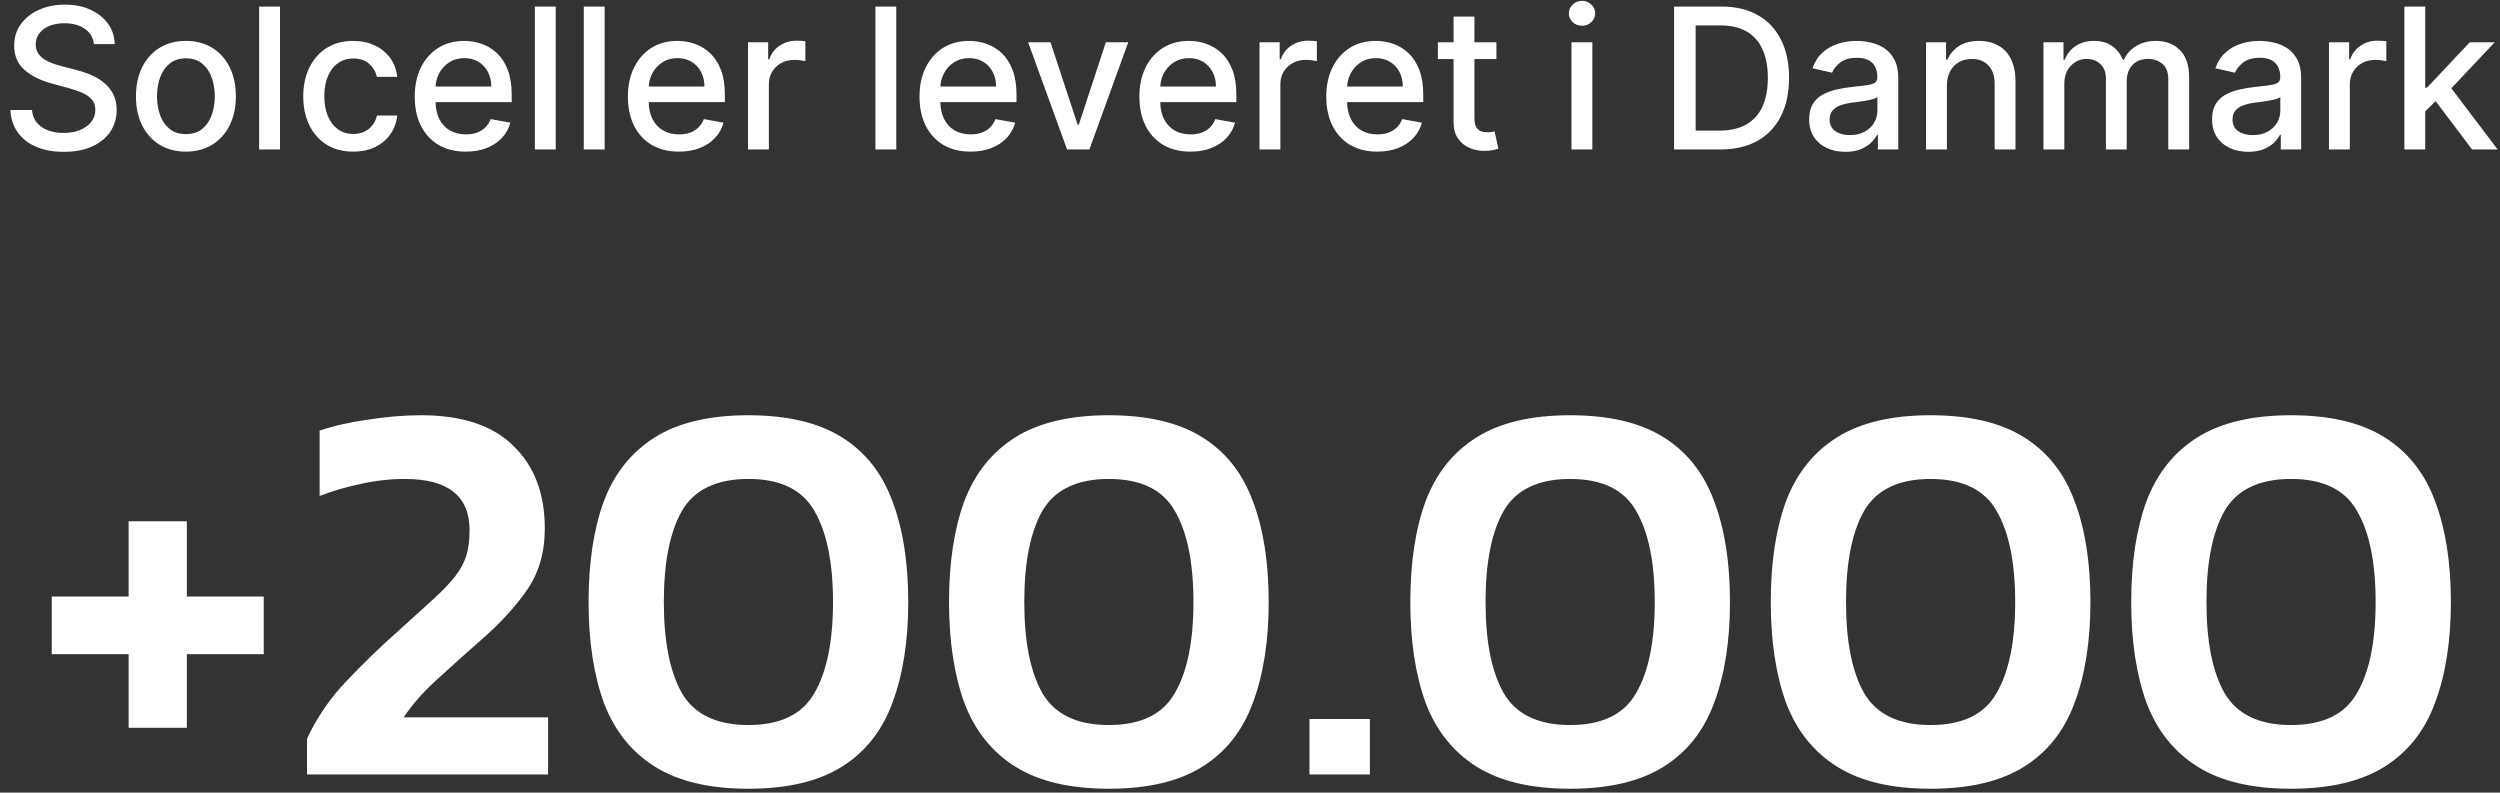
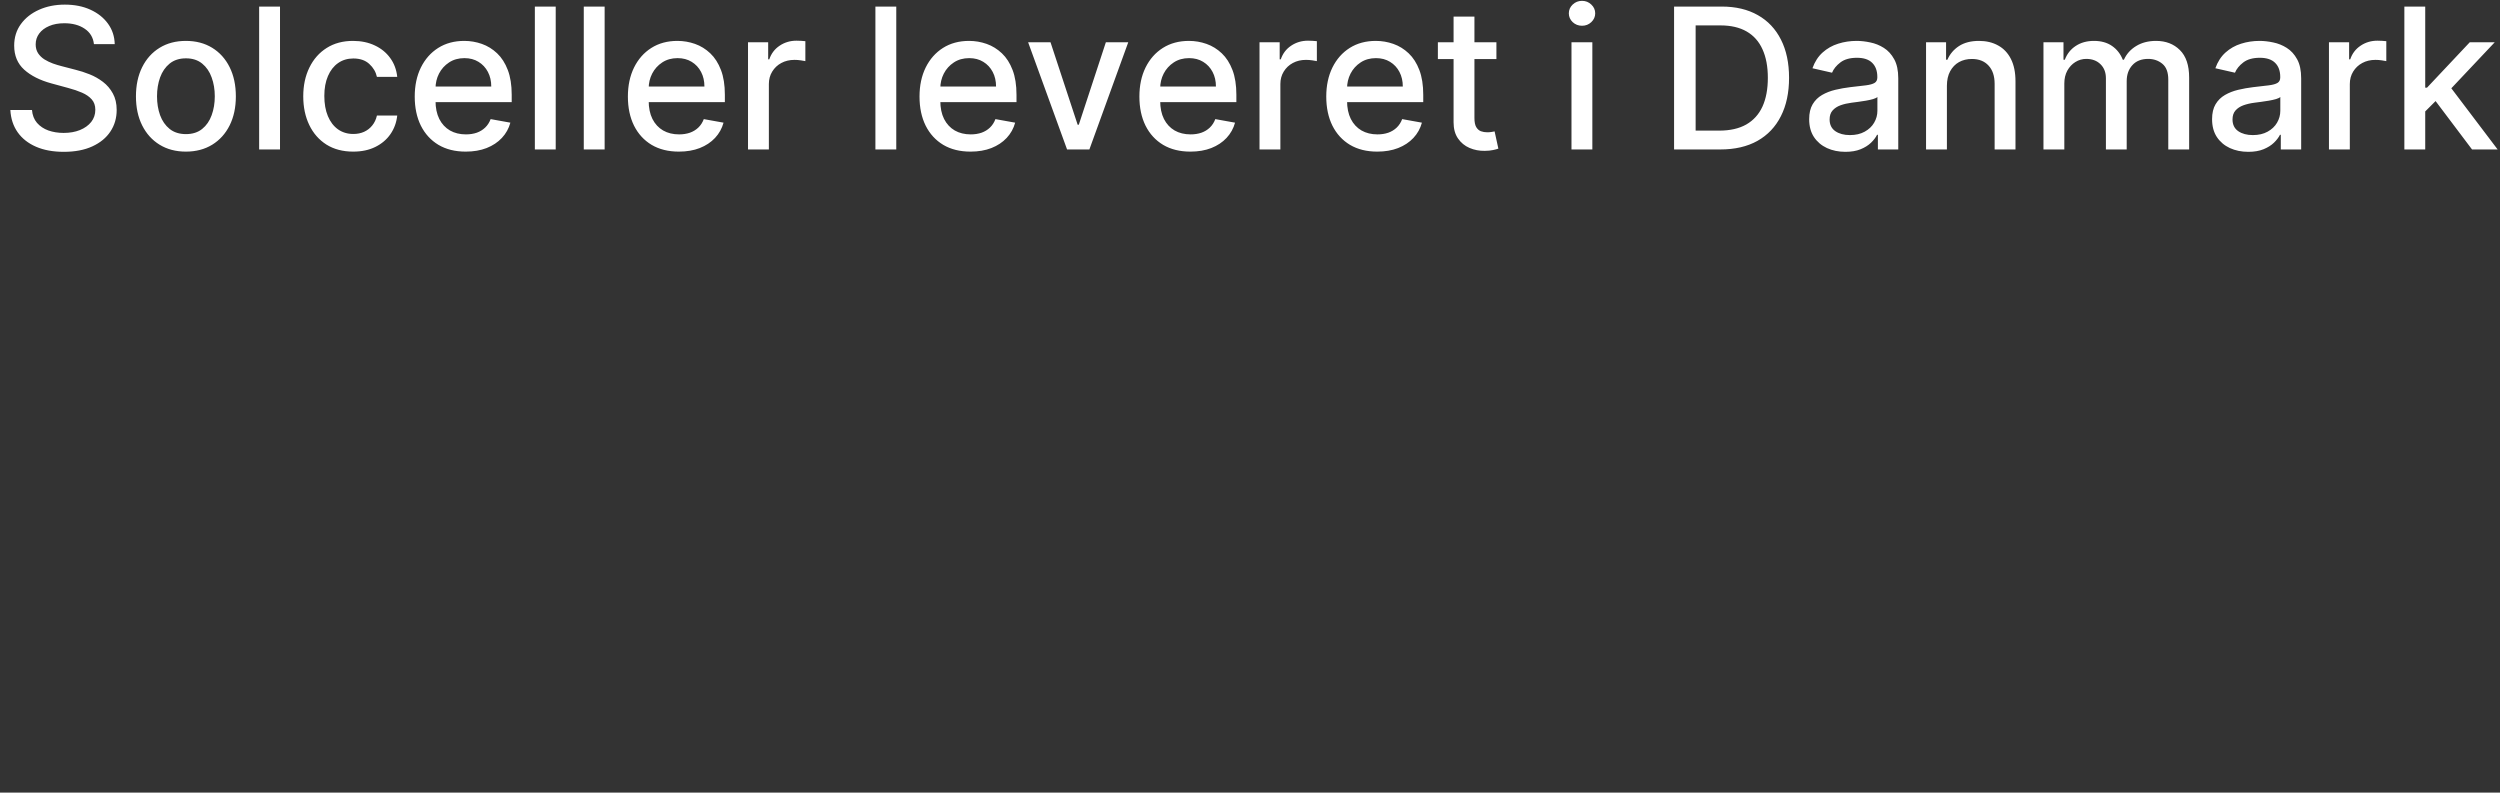
<svg xmlns="http://www.w3.org/2000/svg" width="552" height="175" viewBox="0 0 552 175" fill="none">
  <rect x="0" y="0" width="552" height="175" fill="#333333" stroke="none" />
  <path d="M20.74 9.739C20.576 8.28 19.898 7.151 18.707 6.35C17.515 5.538 16.016 5.133 14.208 5.133C12.914 5.133 11.795 5.338 10.85 5.749C9.905 6.149 9.171 6.704 8.647 7.413C8.134 8.111 7.877 8.907 7.877 9.8C7.877 10.55 8.052 11.197 8.401 11.741C8.76 12.286 9.228 12.743 9.803 13.112C10.388 13.472 11.014 13.775 11.682 14.021C12.35 14.258 12.991 14.453 13.608 14.607L16.689 15.408C17.695 15.654 18.727 15.988 19.785 16.409C20.843 16.83 21.823 17.385 22.727 18.073C23.631 18.761 24.36 19.613 24.915 20.63C25.48 21.647 25.762 22.864 25.762 24.281C25.762 26.068 25.3 27.654 24.376 29.041C23.462 30.427 22.132 31.521 20.386 32.322C18.65 33.123 16.55 33.524 14.085 33.524C11.723 33.524 9.679 33.149 7.954 32.399C6.229 31.649 4.878 30.587 3.903 29.21C2.927 27.824 2.388 26.181 2.285 24.281H7.061C7.153 25.421 7.523 26.371 8.17 27.131C8.827 27.881 9.664 28.44 10.681 28.81C11.708 29.169 12.832 29.349 14.054 29.349C15.4 29.349 16.596 29.139 17.644 28.718C18.701 28.286 19.533 27.691 20.139 26.93C20.745 26.16 21.048 25.262 21.048 24.235C21.048 23.3 20.781 22.535 20.247 21.939C19.723 21.344 19.01 20.851 18.106 20.46C17.212 20.07 16.201 19.726 15.071 19.428L11.343 18.412C8.817 17.724 6.814 16.712 5.335 15.377C3.867 14.042 3.132 12.275 3.132 10.078C3.132 8.26 3.625 6.673 4.611 5.318C5.597 3.962 6.932 2.909 8.616 2.16C10.301 1.4 12.201 1.02 14.316 1.02C16.452 1.02 18.337 1.394 19.97 2.144C21.613 2.894 22.907 3.926 23.852 5.24C24.797 6.545 25.29 8.044 25.331 9.739H20.74ZM41.047 33.477C38.829 33.477 36.893 32.969 35.24 31.953C33.586 30.936 32.303 29.513 31.389 27.685C30.475 25.857 30.018 23.721 30.018 21.277C30.018 18.822 30.475 16.676 31.389 14.838C32.303 12.999 33.586 11.572 35.24 10.555C36.893 9.538 38.829 9.03 41.047 9.03C43.266 9.03 45.202 9.538 46.855 10.555C48.508 11.572 49.792 12.999 50.706 14.838C51.62 16.676 52.077 18.822 52.077 21.277C52.077 23.721 51.62 25.857 50.706 27.685C49.792 29.513 48.508 30.936 46.855 31.953C45.202 32.969 43.266 33.477 41.047 33.477ZM41.063 29.611C42.501 29.611 43.692 29.231 44.637 28.471C45.582 27.711 46.28 26.699 46.732 25.436C47.194 24.173 47.425 22.782 47.425 21.262C47.425 19.752 47.194 18.365 46.732 17.102C46.28 15.829 45.582 14.807 44.637 14.037C43.692 13.266 42.501 12.881 41.063 12.881C39.615 12.881 38.413 13.266 37.458 14.037C36.513 14.807 35.81 15.829 35.348 17.102C34.896 18.365 34.67 19.752 34.67 21.262C34.67 22.782 34.896 24.173 35.348 25.436C35.81 26.699 36.513 27.711 37.458 28.471C38.413 29.231 39.615 29.611 41.063 29.611ZM61.825 1.451V33H57.219V1.451H61.825ZM77.988 33.477C75.698 33.477 73.726 32.959 72.073 31.922C70.43 30.874 69.166 29.431 68.283 27.593C67.4 25.755 66.958 23.649 66.958 21.277C66.958 18.874 67.41 16.753 68.314 14.915C69.218 13.066 70.491 11.623 72.134 10.586C73.778 9.549 75.713 9.03 77.942 9.03C79.739 9.03 81.341 9.364 82.748 10.031C84.155 10.689 85.29 11.613 86.153 12.804C87.026 13.996 87.544 15.387 87.709 16.979H83.226C82.979 15.87 82.415 14.915 81.531 14.114C80.658 13.313 79.488 12.912 78.019 12.912C76.735 12.912 75.611 13.251 74.645 13.929C73.69 14.596 72.946 15.552 72.412 16.794C71.878 18.026 71.611 19.485 71.611 21.169C71.611 22.894 71.873 24.384 72.396 25.637C72.92 26.889 73.659 27.86 74.615 28.548C75.58 29.236 76.715 29.58 78.019 29.58C78.892 29.58 79.683 29.421 80.391 29.103C81.11 28.774 81.711 28.307 82.194 27.701C82.687 27.095 83.031 26.366 83.226 25.513H87.709C87.544 27.044 87.046 28.409 86.214 29.611C85.383 30.812 84.268 31.757 82.872 32.445C81.485 33.133 79.857 33.477 77.988 33.477ZM102.832 33.477C100.501 33.477 98.493 32.98 96.809 31.983C95.135 30.977 93.841 29.565 92.927 27.747C92.023 25.919 91.572 23.778 91.572 21.323C91.572 18.899 92.023 16.763 92.927 14.915C93.841 13.066 95.115 11.623 96.748 10.586C98.391 9.549 100.311 9.03 102.509 9.03C103.844 9.03 105.138 9.251 106.391 9.692C107.644 10.134 108.768 10.827 109.765 11.772C110.761 12.717 111.546 13.944 112.122 15.454C112.697 16.953 112.984 18.776 112.984 20.923V22.555H94.175V19.105H108.471C108.471 17.893 108.224 16.82 107.731 15.885C107.238 14.94 106.545 14.196 105.651 13.652C104.768 13.107 103.731 12.835 102.54 12.835C101.246 12.835 100.116 13.153 99.151 13.79C98.195 14.417 97.456 15.238 96.932 16.255C96.419 17.261 96.162 18.355 96.162 19.536V22.232C96.162 23.814 96.439 25.159 96.994 26.268C97.559 27.377 98.344 28.224 99.351 28.81C100.357 29.385 101.533 29.673 102.879 29.673C103.752 29.673 104.547 29.549 105.266 29.303C105.985 29.046 106.607 28.666 107.13 28.163C107.654 27.66 108.055 27.038 108.332 26.299L112.691 27.084C112.342 28.368 111.716 29.493 110.812 30.458C109.919 31.413 108.794 32.158 107.438 32.692C106.093 33.216 104.558 33.477 102.832 33.477ZM122.701 1.451V33H118.095V1.451H122.701ZM133.503 1.451V33H128.897V1.451H133.503ZM149.898 33.477C147.567 33.477 145.559 32.98 143.875 31.983C142.201 30.977 140.907 29.565 139.993 27.747C139.089 25.919 138.637 23.778 138.637 21.323C138.637 18.899 139.089 16.763 139.993 14.915C140.907 13.066 142.18 11.623 143.813 10.586C145.456 9.549 147.377 9.03 149.575 9.03C150.91 9.03 152.204 9.251 153.457 9.692C154.709 10.134 155.834 10.827 156.83 11.772C157.826 12.717 158.612 13.944 159.187 15.454C159.762 16.953 160.05 18.776 160.05 20.923V22.555H141.24V19.105H155.536C155.536 17.893 155.29 16.82 154.797 15.885C154.304 14.94 153.611 14.196 152.717 13.652C151.834 13.107 150.797 12.835 149.605 12.835C148.311 12.835 147.182 13.153 146.216 13.79C145.261 14.417 144.522 15.238 143.998 16.255C143.484 17.261 143.228 18.355 143.228 19.536V22.232C143.228 23.814 143.505 25.159 144.06 26.268C144.624 27.377 145.41 28.224 146.417 28.81C147.423 29.385 148.599 29.673 149.944 29.673C150.817 29.673 151.613 29.549 152.332 29.303C153.051 29.046 153.672 28.666 154.196 28.163C154.72 27.66 155.12 27.038 155.398 26.299L159.757 27.084C159.408 28.368 158.781 29.493 157.878 30.458C156.984 31.413 155.86 32.158 154.504 32.692C153.159 33.216 151.623 33.477 149.898 33.477ZM165.16 33V9.338H169.612V13.097H169.859C170.29 11.823 171.05 10.822 172.139 10.093C173.238 9.354 174.48 8.984 175.867 8.984C176.154 8.984 176.493 8.994 176.883 9.015C177.284 9.035 177.597 9.061 177.823 9.092V13.498C177.638 13.446 177.31 13.39 176.837 13.328C176.365 13.256 175.892 13.22 175.42 13.22C174.331 13.22 173.361 13.451 172.508 13.913C171.666 14.365 170.999 14.997 170.506 15.808C170.013 16.609 169.766 17.523 169.766 18.55V33H165.16ZM197.896 1.451V33H193.29V1.451H197.896ZM214.29 33.477C211.959 33.477 209.951 32.98 208.267 31.983C206.593 30.977 205.299 29.565 204.385 27.747C203.481 25.919 203.029 23.778 203.029 21.323C203.029 18.899 203.481 16.763 204.385 14.915C205.299 13.066 206.572 11.623 208.205 10.586C209.848 9.549 211.769 9.03 213.967 9.03C215.302 9.03 216.596 9.251 217.849 9.692C219.102 10.134 220.226 10.827 221.222 11.772C222.219 12.717 223.004 13.944 223.579 15.454C224.154 16.953 224.442 18.776 224.442 20.923V22.555H205.633V19.105H219.928C219.928 17.893 219.682 16.82 219.189 15.885C218.696 14.94 218.003 14.196 217.109 13.652C216.226 13.107 215.189 12.835 213.997 12.835C212.703 12.835 211.574 13.153 210.608 13.79C209.653 14.417 208.914 15.238 208.39 16.255C207.877 17.261 207.62 18.355 207.62 19.536V22.232C207.62 23.814 207.897 25.159 208.452 26.268C209.017 27.377 209.802 28.224 210.809 28.81C211.815 29.385 212.991 29.673 214.336 29.673C215.209 29.673 216.005 29.549 216.724 29.303C217.443 29.046 218.064 28.666 218.588 28.163C219.112 27.66 219.512 27.038 219.79 26.299L224.149 27.084C223.8 28.368 223.174 29.493 222.27 30.458C221.376 31.413 220.252 32.158 218.896 32.692C217.551 33.216 216.016 33.477 214.29 33.477ZM249.117 9.338L240.536 33H235.607L227.011 9.338H231.956L237.948 27.547H238.195L244.172 9.338H249.117ZM262.839 33.477C260.507 33.477 258.499 32.98 256.815 31.983C255.141 30.977 253.847 29.565 252.933 27.747C252.029 25.919 251.578 23.778 251.578 21.323C251.578 18.899 252.029 16.763 252.933 14.915C253.847 13.066 255.121 11.623 256.754 10.586C258.397 9.549 260.317 9.03 262.515 9.03C263.85 9.03 265.144 9.251 266.397 9.692C267.65 10.134 268.775 10.827 269.771 11.772C270.767 12.717 271.553 13.944 272.128 15.454C272.703 16.953 272.99 18.776 272.99 20.923V22.555H254.181V19.105H268.477C268.477 17.893 268.23 16.82 267.737 15.885C267.244 14.94 266.551 14.196 265.658 13.652C264.774 13.107 263.737 12.835 262.546 12.835C261.252 12.835 260.122 13.153 259.157 13.79C258.202 14.417 257.462 15.238 256.938 16.255C256.425 17.261 256.168 18.355 256.168 19.536V22.232C256.168 23.814 256.446 25.159 257 26.268C257.565 27.377 258.351 28.224 259.357 28.81C260.363 29.385 261.539 29.673 262.885 29.673C263.758 29.673 264.554 29.549 265.272 29.303C265.991 29.046 266.613 28.666 267.136 28.163C267.66 27.66 268.061 27.038 268.338 26.299L272.698 27.084C272.348 28.368 271.722 29.493 270.818 30.458C269.925 31.413 268.8 32.158 267.445 32.692C266.099 33.216 264.564 33.477 262.839 33.477ZM278.101 33V9.338H282.553V13.097H282.799C283.231 11.823 283.991 10.822 285.079 10.093C286.178 9.354 287.421 8.984 288.807 8.984C289.095 8.984 289.434 8.994 289.824 9.015C290.224 9.035 290.538 9.061 290.764 9.092V13.498C290.579 13.446 290.25 13.39 289.778 13.328C289.305 13.256 288.833 13.22 288.36 13.22C287.272 13.22 286.301 13.451 285.449 13.913C284.607 14.365 283.939 14.997 283.446 15.808C282.953 16.609 282.707 17.523 282.707 18.55V33H278.101ZM304.1 33.477C301.769 33.477 299.761 32.98 298.077 31.983C296.403 30.977 295.109 29.565 294.195 27.747C293.291 25.919 292.839 23.778 292.839 21.323C292.839 18.899 293.291 16.763 294.195 14.915C295.109 13.066 296.383 11.623 298.015 10.586C299.659 9.549 301.579 9.03 303.777 9.03C305.112 9.03 306.406 9.251 307.659 9.692C308.912 10.134 310.036 10.827 311.033 11.772C312.029 12.717 312.814 13.944 313.389 15.454C313.965 16.953 314.252 18.776 314.252 20.923V22.555H295.443V19.105H309.739C309.739 17.893 309.492 16.82 308.999 15.885C308.506 14.94 307.813 14.196 306.919 13.652C306.036 13.107 304.999 12.835 303.808 12.835C302.514 12.835 301.384 13.153 300.419 13.79C299.463 14.417 298.724 15.238 298.2 16.255C297.687 17.261 297.43 18.355 297.43 19.536V22.232C297.43 23.814 297.707 25.159 298.262 26.268C298.827 27.377 299.612 28.224 300.619 28.81C301.625 29.385 302.801 29.673 304.147 29.673C305.019 29.673 305.815 29.549 306.534 29.303C307.253 29.046 307.875 28.666 308.398 28.163C308.922 27.66 309.323 27.038 309.6 26.299L313.959 27.084C313.61 28.368 312.984 29.493 312.08 30.458C311.187 31.413 310.062 32.158 308.706 32.692C307.361 33.216 305.826 33.477 304.1 33.477ZM330.408 9.338V13.035H317.483V9.338H330.408ZM320.949 3.669H325.555V26.052C325.555 26.946 325.689 27.619 325.956 28.07C326.223 28.512 326.567 28.815 326.988 28.979C327.419 29.133 327.887 29.21 328.39 29.21C328.76 29.21 329.083 29.185 329.36 29.133C329.638 29.082 329.853 29.041 330.007 29.01L330.839 32.815C330.572 32.918 330.192 33.02 329.699 33.123C329.206 33.236 328.59 33.298 327.851 33.308C326.639 33.329 325.509 33.113 324.462 32.661C323.414 32.209 322.567 31.511 321.92 30.566C321.273 29.621 320.949 28.435 320.949 27.008V3.669ZM346.984 33V9.338H351.59V33H346.984ZM349.31 5.687C348.509 5.687 347.821 5.42 347.245 4.886C346.681 4.342 346.398 3.695 346.398 2.945C346.398 2.185 346.681 1.538 347.245 1.004C347.821 0.46 348.509 0.188 349.31 0.188C350.111 0.188 350.794 0.46 351.359 1.004C351.934 1.538 352.221 2.185 352.221 2.945C352.221 3.695 351.934 4.342 351.359 4.886C350.794 5.42 350.111 5.687 349.31 5.687ZM379.85 33H369.636V1.451H380.173C383.264 1.451 385.919 2.083 388.138 3.346C390.356 4.599 392.056 6.401 393.237 8.753C394.428 11.094 395.024 13.903 395.024 17.179C395.024 20.466 394.423 23.29 393.221 25.652C392.03 28.014 390.304 29.832 388.045 31.105C385.786 32.368 383.054 33 379.85 33ZM374.396 28.841H379.588C381.991 28.841 383.989 28.389 385.58 27.485C387.172 26.571 388.363 25.251 389.154 23.526C389.945 21.79 390.34 19.675 390.34 17.179C390.34 14.704 389.945 12.604 389.154 10.879C388.374 9.153 387.208 7.844 385.657 6.95C384.107 6.057 382.181 5.61 379.881 5.61H374.396V28.841ZM407.459 33.524C405.96 33.524 404.604 33.246 403.392 32.692C402.18 32.127 401.22 31.311 400.511 30.242C399.813 29.174 399.464 27.865 399.464 26.314C399.464 24.979 399.721 23.88 400.234 23.018C400.748 22.155 401.441 21.472 402.314 20.969C403.187 20.466 404.162 20.086 405.241 19.829C406.319 19.572 407.418 19.377 408.537 19.244C409.955 19.079 411.105 18.946 411.988 18.843C412.871 18.73 413.513 18.55 413.914 18.304C414.314 18.057 414.514 17.657 414.514 17.102V16.994C414.514 15.649 414.134 14.607 413.374 13.867C412.625 13.128 411.505 12.758 410.016 12.758C408.465 12.758 407.243 13.102 406.35 13.79C405.467 14.468 404.856 15.223 404.517 16.055L400.188 15.069C400.701 13.631 401.451 12.47 402.437 11.587C403.433 10.694 404.578 10.047 405.872 9.646C407.166 9.235 408.527 9.03 409.955 9.03C410.899 9.03 411.901 9.143 412.959 9.369C414.027 9.585 415.023 9.985 415.947 10.571C416.882 11.156 417.647 11.993 418.242 13.082C418.838 14.16 419.136 15.562 419.136 17.287V33H414.638V29.765H414.453C414.155 30.361 413.708 30.946 413.113 31.521C412.517 32.096 411.752 32.574 410.817 32.954C409.883 33.334 408.763 33.524 407.459 33.524ZM408.46 29.827C409.734 29.827 410.822 29.575 411.726 29.072C412.64 28.569 413.333 27.911 413.806 27.1C414.289 26.278 414.53 25.4 414.53 24.466V21.416C414.366 21.58 414.047 21.734 413.575 21.878C413.113 22.011 412.584 22.129 411.988 22.232C411.392 22.325 410.812 22.412 410.247 22.494C409.682 22.566 409.21 22.627 408.83 22.679C407.937 22.792 407.12 22.982 406.381 23.249C405.652 23.516 405.066 23.901 404.625 24.404C404.193 24.897 403.978 25.554 403.978 26.376C403.978 27.516 404.399 28.379 405.241 28.964C406.083 29.539 407.156 29.827 408.46 29.827ZM429.877 18.951V33H425.271V9.338H429.692V13.189H429.985C430.529 11.937 431.381 10.93 432.542 10.17C433.713 9.41 435.186 9.03 436.963 9.03C438.576 9.03 439.988 9.369 441.199 10.047C442.411 10.714 443.351 11.71 444.019 13.035C444.686 14.36 445.02 15.998 445.02 17.95V33H440.414V18.504C440.414 16.789 439.967 15.449 439.074 14.483C438.18 13.508 436.953 13.02 435.392 13.02C434.324 13.02 433.374 13.251 432.542 13.713C431.72 14.175 431.068 14.853 430.586 15.747C430.113 16.63 429.877 17.698 429.877 18.951ZM451.197 33V9.338H455.618V13.189H455.911C456.404 11.885 457.21 10.868 458.33 10.139C459.449 9.4 460.789 9.03 462.35 9.03C463.932 9.03 465.257 9.4 466.325 10.139C467.403 10.879 468.199 11.895 468.713 13.189H468.959C469.524 11.926 470.422 10.92 471.655 10.17C472.887 9.41 474.356 9.03 476.061 9.03C478.207 9.03 479.958 9.703 481.314 11.048C482.68 12.393 483.363 14.422 483.363 17.133V33H478.756V17.564C478.756 15.962 478.32 14.802 477.447 14.083C476.574 13.364 475.532 13.005 474.32 13.005C472.82 13.005 471.655 13.467 470.823 14.391C469.991 15.305 469.575 16.481 469.575 17.919V33H464.985V17.272C464.985 15.988 464.584 14.956 463.783 14.175C462.982 13.395 461.94 13.005 460.656 13.005C459.783 13.005 458.977 13.236 458.237 13.698C457.508 14.15 456.918 14.781 456.466 15.592C456.024 16.404 455.803 17.344 455.803 18.412V33H451.197ZM496.422 33.524C494.923 33.524 493.567 33.246 492.355 32.692C491.143 32.127 490.183 31.311 489.474 30.242C488.776 29.174 488.427 27.865 488.427 26.314C488.427 24.979 488.684 23.88 489.197 23.018C489.711 22.155 490.404 21.472 491.277 20.969C492.15 20.466 493.125 20.086 494.204 19.829C495.282 19.572 496.381 19.377 497.5 19.244C498.918 19.079 500.068 18.946 500.951 18.843C501.834 18.73 502.476 18.55 502.877 18.304C503.277 18.057 503.477 17.657 503.477 17.102V16.994C503.477 15.649 503.097 14.607 502.337 13.867C501.588 13.128 500.468 12.758 498.979 12.758C497.428 12.758 496.206 13.102 495.313 13.79C494.43 14.468 493.819 15.223 493.48 16.055L489.151 15.069C489.664 13.631 490.414 12.47 491.4 11.587C492.396 10.694 493.541 10.047 494.835 9.646C496.129 9.235 497.49 9.03 498.918 9.03C499.862 9.03 500.864 9.143 501.921 9.369C502.99 9.585 503.986 9.985 504.91 10.571C505.845 11.156 506.61 11.993 507.205 13.082C507.801 14.16 508.099 15.562 508.099 17.287V33H503.601V29.765H503.416C503.118 30.361 502.671 30.946 502.076 31.521C501.48 32.096 500.715 32.574 499.78 32.954C498.846 33.334 497.726 33.524 496.422 33.524ZM497.423 29.827C498.697 29.827 499.785 29.575 500.689 29.072C501.603 28.569 502.296 27.911 502.769 27.1C503.251 26.278 503.493 25.4 503.493 24.466V21.416C503.328 21.58 503.01 21.734 502.538 21.878C502.076 22.011 501.547 22.129 500.951 22.232C500.355 22.325 499.775 22.412 499.21 22.494C498.645 22.566 498.173 22.627 497.793 22.679C496.899 22.792 496.083 22.982 495.344 23.249C494.614 23.516 494.029 23.901 493.587 24.404C493.156 24.897 492.94 25.554 492.94 26.376C492.94 27.516 493.362 28.379 494.204 28.964C495.046 29.539 496.119 29.827 497.423 29.827ZM514.234 33V9.338H518.686V13.097H518.932C519.364 11.823 520.124 10.822 521.212 10.093C522.311 9.354 523.554 8.984 524.94 8.984C525.228 8.984 525.567 8.994 525.957 9.015C526.357 9.035 526.671 9.061 526.897 9.092V13.498C526.712 13.446 526.383 13.39 525.911 13.328C525.438 13.256 524.966 13.22 524.493 13.22C523.405 13.22 522.434 13.451 521.582 13.913C520.74 14.365 520.072 14.997 519.579 15.808C519.086 16.609 518.84 17.523 518.84 18.55V33H514.234ZM535.119 24.974L535.088 19.351H535.889L545.317 9.338H550.832L540.079 20.738H539.355L535.119 24.974ZM530.883 33V1.451H535.489V33H530.883ZM545.825 33L537.353 21.755L540.526 18.535L551.479 33H545.825Z" fill="white" />
-   <path d="M28.4 160.692V144.441H11.422V131.707H28.4V115.092H41.255V131.707H58.234V144.441H41.255V160.692H28.4ZM67.782 171V163.117C69.965 158.428 72.835 154.224 76.392 150.504C79.95 146.705 83.83 142.945 88.035 139.226C91.188 136.396 93.775 134.051 95.796 132.192C97.817 130.332 99.394 128.675 100.526 127.22C101.658 125.764 102.466 124.269 102.951 122.732C103.437 121.196 103.679 119.296 103.679 117.032C103.679 109.513 98.909 105.754 89.369 105.754C86.135 105.754 82.901 106.118 79.667 106.845C76.513 107.492 73.481 108.381 70.571 109.513V95.082C73.643 94.031 77.201 93.222 81.243 92.656C85.367 92.009 89.288 91.686 93.007 91.686C102.062 91.686 108.854 93.95 113.381 98.477C117.99 102.924 120.294 108.988 120.294 116.669C120.294 122.005 118.96 126.573 116.292 130.373C113.705 134.092 110.309 137.771 106.105 141.409C102.79 144.319 99.637 147.149 96.645 149.898C93.654 152.566 91.147 155.396 89.126 158.387H121.021V171H67.782ZM165.25 174.153C156.68 174.153 149.808 172.536 144.633 169.302C139.459 166.068 135.699 161.379 133.355 155.234C131.091 149.009 129.959 141.571 129.959 132.92C129.959 124.188 131.091 116.749 133.355 110.605C135.699 104.46 139.459 99.771 144.633 96.537C149.808 93.303 156.68 91.686 165.25 91.686C173.82 91.686 180.692 93.303 185.867 96.537C191.041 99.771 194.76 104.46 197.024 110.605C199.369 116.749 200.541 124.188 200.541 132.92C200.541 141.571 199.369 149.009 197.024 155.234C194.76 161.379 191.041 166.068 185.867 169.302C180.692 172.536 173.82 174.153 165.25 174.153ZM165.25 160.085C172.284 160.085 177.135 157.741 179.803 153.051C182.552 148.362 183.926 141.651 183.926 132.92C183.926 124.188 182.552 117.477 179.803 112.788C177.135 108.099 172.284 105.754 165.25 105.754C158.216 105.754 153.325 108.099 150.576 112.788C147.908 117.477 146.574 124.188 146.574 132.92C146.574 141.651 147.908 148.362 150.576 153.051C153.325 157.741 158.216 160.085 165.25 160.085ZM244.837 174.153C236.267 174.153 229.395 172.536 224.22 169.302C219.046 166.068 215.286 161.379 212.942 155.234C210.678 149.009 209.546 141.571 209.546 132.92C209.546 124.188 210.678 116.749 212.942 110.605C215.286 104.46 219.046 99.771 224.22 96.537C229.395 93.303 236.267 91.686 244.837 91.686C253.407 91.686 260.279 93.303 265.454 96.537C270.628 99.771 274.347 104.46 276.611 110.605C278.956 116.749 280.128 124.188 280.128 132.92C280.128 141.571 278.956 149.009 276.611 155.234C274.347 161.379 270.628 166.068 265.454 169.302C260.279 172.536 253.407 174.153 244.837 174.153ZM244.837 160.085C251.871 160.085 256.722 157.741 259.39 153.051C262.139 148.362 263.513 141.651 263.513 132.92C263.513 124.188 262.139 117.477 259.39 112.788C256.722 108.099 251.871 105.754 244.837 105.754C237.803 105.754 232.912 108.099 230.163 112.788C227.495 117.477 226.161 124.188 226.161 132.92C226.161 141.651 227.495 148.362 230.163 153.051C232.912 157.741 237.803 160.085 244.837 160.085ZM289.133 171V158.751H302.473V171H289.133ZM346.689 174.153C338.119 174.153 331.247 172.536 326.072 169.302C320.898 166.068 317.139 161.379 314.794 155.234C312.53 149.009 311.398 141.571 311.398 132.92C311.398 124.188 312.53 116.749 314.794 110.605C317.139 104.46 320.898 99.771 326.072 96.537C331.247 93.303 338.119 91.686 346.689 91.686C355.259 91.686 362.132 93.303 367.306 96.537C372.481 99.771 376.2 104.46 378.463 110.605C380.808 116.749 381.98 124.188 381.98 132.92C381.98 141.571 380.808 149.009 378.463 155.234C376.2 161.379 372.481 166.068 367.306 169.302C362.132 172.536 355.259 174.153 346.689 174.153ZM346.689 160.085C353.723 160.085 358.574 157.741 361.242 153.051C363.991 148.362 365.366 141.651 365.366 132.92C365.366 124.188 363.991 117.477 361.242 112.788C358.574 108.099 353.723 105.754 346.689 105.754C339.655 105.754 334.764 108.099 332.015 112.788C329.347 117.477 328.013 124.188 328.013 132.92C328.013 141.651 329.347 148.362 332.015 153.051C334.764 157.741 339.655 160.085 346.689 160.085ZM426.276 174.153C417.706 174.153 410.834 172.536 405.659 169.302C400.485 166.068 396.725 161.379 394.381 155.234C392.117 149.009 390.985 141.571 390.985 132.92C390.985 124.188 392.117 116.749 394.381 110.605C396.725 104.46 400.485 99.771 405.659 96.537C410.834 93.303 417.706 91.686 426.276 91.686C434.846 91.686 441.719 93.303 446.893 96.537C452.067 99.771 455.787 104.46 458.05 110.605C460.395 116.749 461.567 124.188 461.567 132.92C461.567 141.571 460.395 149.009 458.05 155.234C455.787 161.379 452.067 166.068 446.893 169.302C441.719 172.536 434.846 174.153 426.276 174.153ZM426.276 160.085C433.31 160.085 438.161 157.741 440.829 153.051C443.578 148.362 444.953 141.651 444.953 132.92C444.953 124.188 443.578 117.477 440.829 112.788C438.161 108.099 433.31 105.754 426.276 105.754C419.242 105.754 414.351 108.099 411.602 112.788C408.934 117.477 407.6 124.188 407.6 132.92C407.6 141.651 408.934 148.362 411.602 153.051C414.351 157.741 419.242 160.085 426.276 160.085ZM505.863 174.153C497.293 174.153 490.421 172.536 485.246 169.302C480.072 166.068 476.312 161.379 473.968 155.234C471.704 149.009 470.572 141.571 470.572 132.92C470.572 124.188 471.704 116.749 473.968 110.605C476.312 104.46 480.072 99.771 485.246 96.537C490.421 93.303 497.293 91.686 505.863 91.686C514.433 91.686 521.306 93.303 526.48 96.537C531.654 99.771 535.374 104.46 537.637 110.605C539.982 116.749 541.154 124.188 541.154 132.92C541.154 141.571 539.982 149.009 537.637 155.234C535.374 161.379 531.654 166.068 526.48 169.302C521.306 172.536 514.433 174.153 505.863 174.153ZM505.863 160.085C512.897 160.085 517.748 157.741 520.416 153.051C523.165 148.362 524.54 141.651 524.54 132.92C524.54 124.188 523.165 117.477 520.416 112.788C517.748 108.099 512.897 105.754 505.863 105.754C498.829 105.754 493.938 108.099 491.189 112.788C488.521 117.477 487.187 124.188 487.187 132.92C487.187 141.651 488.521 148.362 491.189 153.051C493.938 157.741 498.829 160.085 505.863 160.085Z" fill="white" />
</svg>